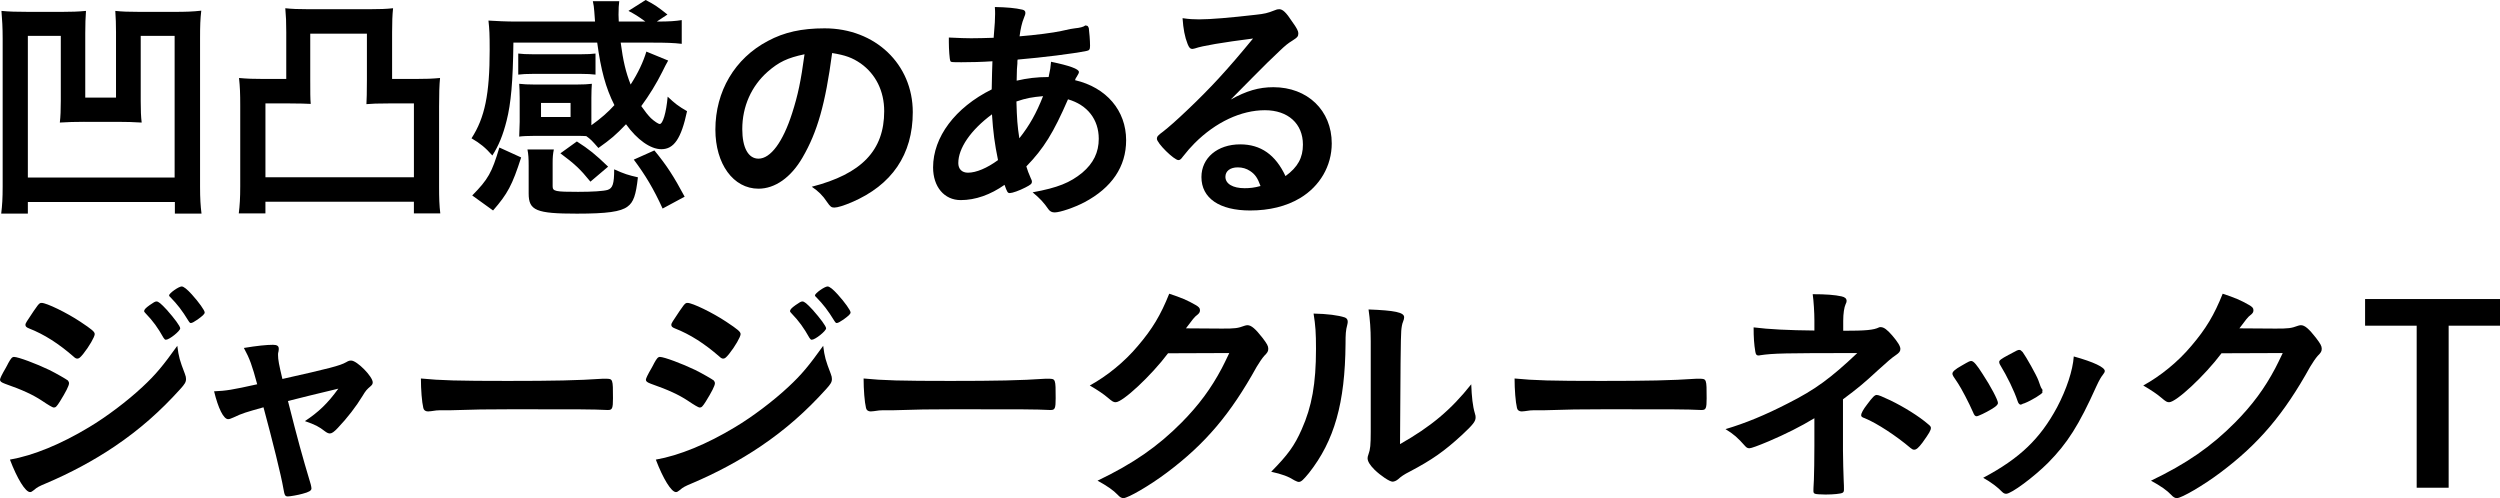
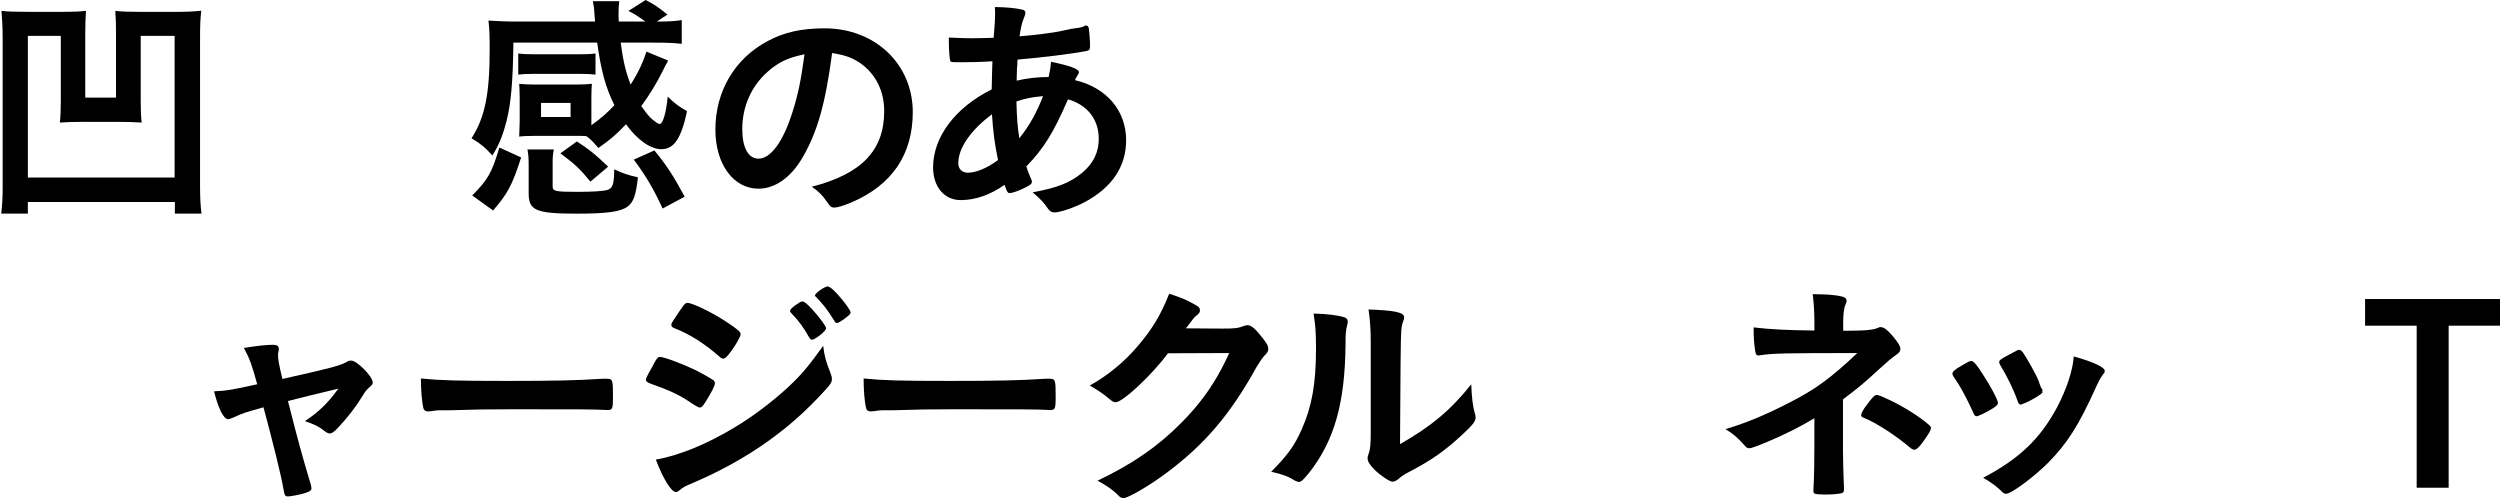
<svg xmlns="http://www.w3.org/2000/svg" id="_イヤー_2" viewBox="0 0 227.11 45.253">
  <g id="design">
    <g>
      <path d="M10.54,2.992c0-.813-.022-1.363-.066-2.002,.638,.066,1.188,.088,2.2,.088h3.146c1.012,0,1.694-.021,2.464-.109-.088,.748-.11,1.363-.11,2.529v13.444c0,1.122,.044,1.761,.132,2.465h-2.42v-1.057H2.53v1.057H.11c.088-.749,.132-1.364,.132-2.465V3.521C.242,2.509,.198,1.782,.132,.99c.704,.066,1.32,.088,2.464,.088h3.037c.858,0,1.474-.021,2.178-.088-.044,.639-.066,1.166-.066,2.024v5.853h2.794V2.992Zm-2.882,8.075c-.902,0-1.474,.022-2.223,.066,.066-.55,.088-1.188,.088-1.98V3.257H2.53v12.872H15.864V3.257h-3.081v5.94c0,.814,.022,1.408,.088,1.937-.748-.044-1.32-.066-2.223-.066h-2.992Z" />
-       <path d="M37.688,7.173c1.034,0,1.54-.021,2.288-.088-.066,.638-.088,1.475-.088,2.597v7.261c0,1.034,.022,1.738,.11,2.442h-2.398v-1.057h-13.488v1.057h-2.42c.088-.727,.132-1.386,.132-2.465v-7.305c0-1.145-.022-1.694-.11-2.53,.748,.066,1.276,.088,2.289,.088h2.002V2.927c0-.946-.022-1.431-.088-2.179,.616,.066,1.188,.088,2.068,.088h5.633c.902,0,1.452-.021,2.09-.088-.066,.639-.088,1.232-.088,2.179V7.173h2.068Zm-2.398,2.223c-.968,0-1.562,.022-2.002,.065,.022-.483,.044-.968,.044-2.222V3.059h-5.148V7.239c0,1.144,0,1.738,.044,2.2-.396-.021-1.034-.044-1.958-.044h-2.156v6.711h13.488v-6.711h-2.311Z" />
      <path d="M53.725,11.376c.858-.616,1.497-1.167,2.09-1.826-.792-1.562-1.232-3.213-1.562-5.677h-7.613c-.044,3.542-.22,5.522-.616,7.085-.33,1.319-.727,2.288-1.298,3.168-.616-.704-1.1-1.101-1.892-1.562,1.21-1.871,1.65-4.005,1.65-8.031,0-1.431-.022-1.849-.11-2.663,.704,.044,1.606,.089,2.552,.089h7.129q-.044-.419-.066-.902c-.022-.396-.066-.616-.132-.946h2.398c-.044,.286-.066,.704-.066,1.231,0,.154,0,.177,.022,.617h2.42c-.704-.507-.946-.66-1.54-.969l1.562-.99c.814,.418,1.123,.639,1.98,1.32l-.968,.639c1.188,0,1.694-.045,2.267-.133V3.982c-.748-.088-1.474-.109-2.575-.109h-2.97c.22,1.672,.462,2.684,.902,3.807,.682-1.057,1.144-2.047,1.43-2.993l1.98,.814q-.242,.418-.528,1.012c-.55,1.101-1.188,2.135-1.915,3.125,.352,.506,.616,.836,.88,1.1,.308,.286,.682,.528,.792,.528,.286,0,.594-1.012,.726-2.486,.616,.594,.99,.88,1.76,1.32-.528,2.486-1.188,3.454-2.333,3.454-.99,0-2.2-.858-3.212-2.267-.946,.99-1.364,1.343-2.508,2.157-.616-.704-.682-.771-1.1-1.078-.286-.022-.462-.022-.858-.022h-3.917c-.506,0-1.034,.022-1.32,.066,0-.133,.022-.572,.044-1.343v-2.156c0-.506-.022-.99-.044-1.298,.418,.044,.77,.066,1.342,.066h3.917c.594,0,.924-.022,1.342-.066-.022,.286-.044,.727-.044,1.276v2.486Zm-6.381,2.927c-.814,2.529-1.232,3.3-2.552,4.818l-1.892-1.364c1.452-1.475,1.782-2.068,2.464-4.356l1.98,.902Zm6.755-7.525c-.375-.044-.749-.066-1.32-.066h-4.379c-.55,0-.968,.022-1.32,.066v-1.914c.352,.043,.704,.065,1.32,.065h4.379c.616,0,.946-.022,1.32-.065v1.914Zm-3.895,10.143c0,.463,.242,.507,2.311,.507,1.32,0,2.311-.066,2.685-.177,.462-.153,.594-.55,.594-1.869,.924,.418,1.276,.527,2.156,.726-.176,1.606-.396,2.267-.946,2.662-.616,.462-1.849,.639-4.599,.639-3.697,0-4.379-.286-4.379-1.827v-2.529c0-.639-.022-1.035-.11-1.475h2.398c-.088,.418-.11,.727-.11,1.232v2.111Zm-1.056-6.292h2.685v-1.276h-2.685v1.276Zm4.489,5.874c-.946-1.166-1.43-1.605-2.729-2.574l1.497-1.078c1.1,.704,1.672,1.166,2.838,2.289l-1.606,1.363Zm5.809-2.838c1.122,1.364,1.76,2.354,2.75,4.203l-2.002,1.078c-.814-1.783-1.562-3.037-2.619-4.445l1.871-.836Z" />
      <path d="M72.909,14.303c-1.056,1.826-2.508,2.838-4.004,2.838-2.289,0-3.917-2.244-3.917-5.369,0-3.477,1.76-6.469,4.774-8.053,1.474-.792,3.059-1.145,5.149-1.145,4.599,0,8.009,3.257,8.009,7.613,0,3.851-1.893,6.623-5.545,8.186-.726,.308-1.298,.484-1.584,.484-.264,0-.374-.089-.66-.507-.374-.572-.792-.99-1.386-1.386,4.533-1.166,6.579-3.301,6.579-6.865,0-1.826-.77-3.366-2.134-4.335-.77-.528-1.386-.748-2.596-.946-.616,4.643-1.342,7.174-2.685,9.484Zm-3.168-7.79c-1.474,1.299-2.31,3.146-2.31,5.215,0,1.694,.55,2.685,1.474,2.685,1.1,0,2.222-1.518,3.058-4.137,.528-1.65,.792-2.904,1.123-5.347-1.562,.33-2.333,.704-3.345,1.584Z" />
      <path d="M90.157,5.566c-1.012,.066-1.958,.088-2.794,.088-.924,0-.99,0-1.034-.131-.066-.133-.132-1.057-.132-1.695v-.418c1.034,.045,1.474,.066,2.024,.066,.528,0,1.386-.021,2.046-.044,.11-1.276,.132-1.716,.132-2.156,0-.198,0-.33-.022-.638,1.056,.021,1.87,.088,2.508,.241,.176,.044,.264,.132,.264,.286,0,.11-.022,.198-.132,.463-.176,.418-.308,.989-.396,1.672,1.408-.11,3.103-.33,3.785-.484,.66-.154,1.122-.242,1.232-.242,.462-.044,.792-.132,.924-.242,.022-.021,.044-.021,.044-.021,.044,0,.066,.021,.11,.021,.088,0,.154,.088,.198,.242,.044,.33,.11,1.101,.11,1.584,0,.33-.066,.418-.286,.463-1.298,.264-3.983,.594-6.293,.792-.022,.088-.022,.132-.022,.352-.044,.419-.044,.462-.066,1.562,.968-.22,1.826-.33,2.904-.33,.154-.704,.176-.88,.22-1.386,1.694,.352,2.53,.66,2.53,.924,0,.088-.022,.154-.198,.439-.066,.088-.11,.154-.154,.309,2.838,.66,4.643,2.75,4.643,5.457,0,2.398-1.298,4.312-3.785,5.633-.924,.484-2.222,.924-2.707,.924-.242,0-.418-.088-.55-.264-.462-.66-.748-.969-1.452-1.562,2.288-.418,3.41-.88,4.511-1.782,1.012-.858,1.496-1.849,1.496-3.081,0-1.76-1.034-3.08-2.794-3.586-1.32,3.036-2.2,4.467-3.785,6.095,.11,.374,.198,.595,.396,1.056,.088,.177,.11,.242,.11,.309,0,.22-.088,.286-.594,.55-.55,.286-1.188,.507-1.408,.507-.198,0-.242-.066-.484-.748-1.276,.901-2.641,1.386-3.983,1.386-1.496,0-2.508-1.21-2.508-2.971,0-2.75,2.002-5.435,5.325-7.085,.022-1.145,.044-2.112,.066-2.553Zm-3.102,9.242c0,.55,.33,.88,.88,.88,.748,0,1.738-.418,2.729-1.145-.308-1.496-.44-2.508-.55-4.158-1.936,1.431-3.058,3.08-3.058,4.423Zm7.701-6.073c-.99,.088-1.518,.176-2.42,.484,.044,1.562,.088,2.222,.264,3.345,.924-1.167,1.541-2.267,2.156-3.829Z" />
-       <path d="M115.678,7.921c3.103,0,5.303,2.112,5.303,5.104,0,2.047-1.078,3.895-2.882,4.974-1.254,.748-2.794,1.122-4.533,1.122-2.794,0-4.423-1.122-4.423-3.037,0-1.738,1.452-2.97,3.521-2.97,1.871,0,3.212,.946,4.115,2.882,1.122-.813,1.584-1.672,1.584-2.86,0-1.892-1.342-3.124-3.454-3.124-2.157,0-4.467,1.078-6.381,2.992-.352,.352-.682,.727-1.078,1.232-.154,.22-.264,.308-.396,.308-.396,0-1.958-1.54-1.958-1.937,0-.197,.088-.308,.572-.66,.506-.396,1.232-1.033,2.156-1.914,2.134-2.023,3.697-3.719,6.007-6.535-2.75,.353-4.599,.66-5.281,.902-.11,.022-.176,.045-.242,.045-.176,0-.286-.11-.418-.44-.264-.66-.396-1.387-.462-2.354,.594,.088,1.012,.109,1.497,.109,1.056,0,2.838-.153,5.148-.418,.814-.088,1.078-.153,1.694-.396,.198-.088,.308-.11,.44-.11,.308,0,.616,.265,1.188,1.145,.418,.572,.55,.857,.55,1.034,0,.286-.066,.374-.55,.682-.396,.242-.638,.44-1.145,.925-1.1,1.056-1.122,1.056-2.486,2.441-.968,.99-1.078,1.101-1.958,1.98,1.43-.792,2.552-1.122,3.873-1.122Zm-2.112,7.613c-.33-.22-.704-.33-1.122-.33-.682,0-1.123,.33-1.123,.858,0,.638,.682,1.034,1.738,1.034,.484,0,.902-.044,1.452-.198-.264-.727-.484-1.057-.946-1.364Z" />
-       <path d="M5.457,36.451c-.308,.484-.396,.572-.572,.572q-.154,0-1.1-.638c-.77-.507-1.738-.968-3.323-1.519-.352-.132-.462-.22-.462-.374,0-.11,.176-.483,.528-1.078,.088-.176,.176-.308,.22-.418,.242-.44,.352-.572,.528-.572,.374,0,2.024,.616,3.212,1.188,.66,.33,1.496,.814,1.672,.946,.066,.088,.11,.153,.11,.264,0,.22-.308,.814-.814,1.628Zm11.332-2.508c.088,.22,.11,.352,.11,.484,0,.285-.11,.462-.528,.924-1.827,2.024-3.697,3.674-5.941,5.192-1.915,1.298-4.115,2.465-6.249,3.366-.638,.265-.836,.375-1.078,.595-.198,.153-.264,.198-.374,.198-.418,0-1.166-1.211-1.826-2.949,2.134-.373,4.643-1.408,7.195-2.948,1.584-.946,3.477-2.376,4.841-3.652,1.21-1.122,1.892-1.958,3.168-3.74,.132,1.034,.22,1.32,.682,2.53Zm-9.219-1.805c-.286,.353-.396,.44-.55,.44-.088,0-.198-.044-.33-.176-1.364-1.188-2.663-2.024-4.071-2.575-.22-.088-.308-.176-.308-.308,0-.088,.022-.153,.132-.33,1.056-1.606,1.1-1.672,1.342-1.672,.44,0,2.266,.88,3.521,1.716,1.056,.704,1.298,.902,1.298,1.122,0,.242-.506,1.122-1.034,1.782Zm7.283-1.452c-.506-.901-.946-1.519-1.628-2.222-.11-.11-.132-.154-.132-.198,0-.132,.132-.286,.506-.55,.352-.242,.484-.33,.616-.33,.176,0,.396,.176,.946,.77,.682,.771,1.21,1.475,1.21,1.672,0,.242-.99,1.035-1.298,1.035-.088,0-.132-.045-.22-.177Zm3.081-1.649c-.286,.197-.484,.308-.594,.308-.066,0-.11-.022-.22-.198-.594-.968-.99-1.475-1.65-2.156-.088-.066-.11-.132-.11-.154,0-.197,.88-.814,1.144-.814,.176,0,.484,.242,.924,.727,.638,.704,1.166,1.452,1.166,1.629,0,.153-.176,.308-.66,.66Z" />
      <path d="M31.44,32.909c.22-.132,.308-.154,.462-.154,.528,0,1.958,1.452,1.958,1.98,0,.154-.066,.242-.22,.374-.308,.264-.418,.374-.704,.858-.572,.946-1.386,2.002-2.244,2.904-.352,.374-.55,.506-.726,.506-.132,0-.264-.065-.418-.176-.594-.462-.902-.616-1.848-.946,1.232-.814,2.068-1.606,3.037-2.948q-2.86,.682-4.577,1.122c.924,3.652,1.254,4.841,2.068,7.569,.044,.198,.066,.286,.066,.374,0,.197-.22,.33-.814,.484-.374,.109-1.122,.241-1.32,.241-.264,0-.308-.088-.418-.726-.198-1.166-.99-4.357-1.805-7.371-1.628,.462-1.892,.527-2.728,.924-.242,.11-.374,.154-.484,.154-.418,0-.902-.99-1.276-2.53,1.1-.044,1.628-.132,3.917-.639-.462-1.716-.682-2.332-1.21-3.3,1.188-.198,2.068-.286,2.641-.286,.374,0,.528,.109,.528,.352,0,.066,0,.11-.022,.242-.044,.132-.044,.22-.044,.33,0,.44,.088,.88,.396,2.179,4.225-.946,5.259-1.211,5.787-1.519Z" />
      <path d="M46.18,34.604c4.026,0,6.337-.044,8.559-.198h.286c.66,0,.66,.022,.66,1.782,0,.902-.066,1.057-.44,1.057h-.088c-1.452-.066-2.266-.066-8.625-.066-2.333,0-3.499,.021-5.523,.088h-.638c-.704,0-.814,.021-1.232,.088-.11,0-.198,.022-.242,.022-.242,0-.396-.11-.44-.309-.132-.55-.22-1.672-.22-2.685,1.782,.177,3.345,.221,7.943,.221Z" />
      <path d="M64.132,36.451c-.308,.484-.396,.572-.572,.572q-.154,0-1.1-.638c-.77-.507-1.738-.968-3.323-1.519-.352-.132-.462-.22-.462-.374,0-.11,.176-.483,.528-1.078,.088-.176,.176-.308,.22-.418,.242-.44,.352-.572,.528-.572,.374,0,2.024,.616,3.212,1.188,.66,.33,1.496,.814,1.672,.946,.066,.088,.11,.153,.11,.264,0,.22-.308,.814-.814,1.628Zm11.332-2.508c.088,.22,.11,.352,.11,.484,0,.285-.11,.462-.528,.924-1.827,2.024-3.697,3.674-5.941,5.192-1.915,1.298-4.115,2.465-6.249,3.366-.638,.265-.836,.375-1.078,.595-.198,.153-.264,.198-.374,.198-.418,0-1.166-1.211-1.826-2.949,2.134-.373,4.643-1.408,7.195-2.948,1.584-.946,3.477-2.376,4.841-3.652,1.21-1.122,1.892-1.958,3.168-3.74,.132,1.034,.22,1.32,.682,2.53Zm-9.219-1.805c-.286,.353-.396,.44-.55,.44-.088,0-.198-.044-.33-.176-1.364-1.188-2.663-2.024-4.071-2.575-.22-.088-.308-.176-.308-.308,0-.088,.022-.153,.132-.33,1.056-1.606,1.1-1.672,1.342-1.672,.44,0,2.266,.88,3.521,1.716,1.056,.704,1.298,.902,1.298,1.122,0,.242-.506,1.122-1.034,1.782Zm7.283-1.452c-.506-.901-.946-1.519-1.628-2.222-.11-.11-.132-.154-.132-.198,0-.132,.132-.286,.506-.55,.352-.242,.484-.33,.616-.33,.176,0,.396,.176,.946,.77,.682,.771,1.21,1.475,1.21,1.672,0,.242-.99,1.035-1.298,1.035-.088,0-.132-.045-.22-.177Zm3.081-1.649c-.286,.197-.484,.308-.594,.308-.066,0-.11-.022-.22-.198-.594-.968-.99-1.475-1.65-2.156-.088-.066-.11-.132-.11-.154,0-.197,.88-.814,1.144-.814,.176,0,.484,.242,.924,.727,.638,.704,1.166,1.452,1.166,1.629,0,.153-.176,.308-.66,.66Z" />
      <path d="M86.396,34.604c4.026,0,6.337-.044,8.559-.198h.286c.66,0,.66,.022,.66,1.782,0,.902-.066,1.057-.44,1.057h-.088c-1.452-.066-2.266-.066-8.625-.066-2.333,0-3.499,.021-5.523,.088h-.638c-.704,0-.814,.021-1.232,.088-.11,0-.198,.022-.242,.022-.242,0-.396-.11-.44-.309-.132-.55-.22-1.672-.22-2.685,1.782,.177,3.345,.221,7.943,.221Z" />
      <path d="M106.108,32.095c-1.518,2.024-4.115,4.444-4.752,4.444-.198,0-.286-.043-.727-.418-.33-.285-.902-.682-1.628-1.1,1.562-.858,3.168-2.156,4.378-3.608,1.298-1.519,2.068-2.795,2.838-4.731,1.078,.353,1.65,.595,2.376,1.013,.308,.176,.418,.286,.418,.484,0,.176-.066,.286-.264,.439-.22,.154-.44,.44-1.012,1.21l3.278,.022c1.188,0,1.408-.022,2.068-.264,.088-.022,.154-.044,.242-.044,.352,0,.726,.33,1.364,1.144,.418,.55,.528,.748,.528,.99s-.066,.353-.374,.66c-.176,.198-.462,.616-.682,.99-2.376,4.29-4.665,6.997-8.163,9.615-1.519,1.145-3.521,2.311-3.938,2.311-.176,0-.33-.088-.528-.308-.374-.396-.968-.814-1.826-1.276,3.212-1.54,5.457-3.081,7.657-5.303,1.562-1.585,2.662-3.081,3.63-4.907,.198-.374,.33-.66,.682-1.386l-5.567,.021Z" />
      <path d="M122.168,28.838c.176,.066,.264,.199,.264,.375,0,.088,0,.132-.044,.308-.132,.484-.154,.836-.154,1.716-.044,5.369-1.012,8.802-3.322,11.729-.506,.615-.704,.813-.924,.813-.088,0-.198-.044-.374-.132-.594-.374-1.144-.572-2.134-.792,1.518-1.54,2.112-2.354,2.772-3.851,.924-2.068,1.298-4.158,1.298-7.305,0-1.453-.044-2.112-.22-3.213,1.232,.022,2.245,.154,2.838,.352Zm2.354,2.135c0-1.078-.066-1.936-.198-2.86,2.376,.088,3.234,.265,3.234,.704,0,.132-.022,.198-.11,.44-.066,.132-.132,.483-.154,.813q-.066,.595-.11,10.275c2.794-1.584,4.621-3.102,6.469-5.435,.044,1.145,.132,1.98,.33,2.641,.066,.198,.066,.265,.066,.374,0,.352-.22,.639-1.232,1.584-1.628,1.496-2.728,2.267-4.774,3.345-.484,.242-.77,.44-1.034,.683-.154,.132-.352,.22-.506,.22-.264,0-1.057-.528-1.628-1.078-.44-.44-.638-.771-.638-1.057,0-.11,.022-.176,.088-.374,.154-.418,.198-.814,.198-2.023v-8.252Z" />
-       <path d="M145.533,34.604c4.026,0,6.337-.044,8.559-.198h.286c.66,0,.66,.022,.66,1.782,0,.902-.066,1.057-.44,1.057h-.088c-1.452-.066-2.266-.066-8.625-.066-2.333,0-3.499,.021-5.523,.088h-.638c-.704,0-.814,.021-1.232,.088-.11,0-.198,.022-.242,.022-.242,0-.396-.11-.44-.309-.132-.55-.22-1.672-.22-2.685,1.782,.177,3.345,.221,7.943,.221Z" />
      <path d="M164.827,37.992c-1.232,.748-2.64,1.452-4.136,2.09-.99,.418-1.606,.639-1.76,.639-.154,0-.264-.045-.396-.198-.682-.771-1.034-1.078-1.783-1.54,1.783-.528,3.609-1.276,5.699-2.354,2.442-1.232,3.851-2.267,6.271-4.555-6.623,0-7.635,.021-8.823,.198-.066,.021-.11,.021-.154,.021-.176,0-.242-.088-.286-.352-.11-.66-.154-1.276-.154-2.201,1.386,.177,3.19,.265,5.522,.286v-.924c0-.704-.066-1.761-.154-2.376,1.21,0,2.024,.065,2.618,.197,.308,.066,.462,.198,.462,.418,0,.088-.022,.154-.088,.287-.132,.285-.22,.857-.22,1.518v.902c2.046,0,2.772-.066,3.256-.309,.044-.021,.088-.021,.154-.021,.286,0,.594,.242,1.034,.748,.528,.616,.749,.99,.749,1.232,0,.22-.11,.352-.396,.55-.396,.264-.748,.572-1.694,1.431-1.188,1.1-1.738,1.562-3.125,2.596v4.665c0,.682,.044,2.244,.066,2.729,.022,.352,.022,.571,.022,.659v.177c0,.132-.044,.22-.132,.264-.154,.089-.858,.154-1.453,.154h-.154c-.968-.022-1.012-.044-1.034-.308,0-.198,0-.221,.044-1.035,.022-.66,.044-1.781,.044-3.08v-2.508Zm4.775-1.232c.506-.682,.704-.881,.88-.881,.176,0,.484,.133,1.232,.484,1.232,.595,2.618,1.453,3.455,2.179,.198,.153,.242,.242,.242,.33,0,.22-.154,.483-.77,1.342-.352,.462-.55,.639-.748,.639-.11,0-.198-.044-.33-.154-1.298-1.101-3.036-2.244-4.159-2.706-.264-.088-.33-.154-.33-.286,0-.154,.198-.528,.528-.946Z" />
      <path d="M179.236,37.441c-.352-.813-1.078-2.2-1.364-2.618-.44-.638-.506-.748-.506-.88,0-.176,.242-.396,.836-.727,.682-.396,.77-.439,.902-.418,.198,.022,.484,.353,1.012,1.188,.726,1.101,1.386,2.354,1.386,2.618,0,.154-.154,.309-.594,.572-.506,.309-1.21,.639-1.342,.639-.132,0-.22-.089-.33-.375Zm11.97-3.74c0,.088-.044,.176-.132,.286-.22,.286-.352,.506-.638,1.122-1.584,3.521-2.618,5.148-4.378,6.932-1.298,1.298-3.345,2.816-3.807,2.816-.132,0-.242-.045-.374-.177-.396-.418-1.012-.88-1.716-1.276,3.322-1.76,5.171-3.542,6.711-6.402,.858-1.629,1.43-3.345,1.518-4.621,1.826,.506,2.816,.99,2.816,1.32Zm-5.655,1.937c0,.132-1.012,.748-1.628,.99-.132,.044-.22,.065-.22,.088-.066,.021-.11,.044-.132,.044-.11,0-.22-.11-.286-.33-.308-.924-.924-2.2-1.606-3.322q-.044-.066-.066-.221c0-.153,.176-.285,.836-.638,.814-.44,.858-.462,.99-.462,.11,0,.154,.044,.308,.197,.308,.419,1.254,2.091,1.43,2.575,.132,.374,.22,.638,.286,.726,.066,.066,.088,.133,.088,.154l-.022,.132,.022,.066Z" />
-       <path d="M201.809,32.095c-1.518,2.024-4.115,4.444-4.753,4.444-.198,0-.286-.043-.726-.418-.33-.285-.902-.682-1.628-1.1,1.562-.858,3.168-2.156,4.378-3.608,1.298-1.519,2.068-2.795,2.838-4.731,1.078,.353,1.65,.595,2.376,1.013,.308,.176,.418,.286,.418,.484,0,.176-.066,.286-.264,.439-.22,.154-.44,.44-1.012,1.21l3.278,.022c1.188,0,1.408-.022,2.068-.264,.088-.022,.154-.044,.242-.044,.353,0,.727,.33,1.364,1.144,.418,.55,.528,.748,.528,.99s-.066,.353-.374,.66c-.176,.198-.462,.616-.682,.99-2.376,4.29-4.665,6.997-8.163,9.615-1.519,1.145-3.521,2.311-3.939,2.311-.176,0-.33-.088-.528-.308-.374-.396-.968-.814-1.826-1.276,3.212-1.54,5.457-3.081,7.657-5.303,1.562-1.585,2.662-3.081,3.63-4.907,.198-.374,.33-.66,.682-1.386l-5.567,.021Z" />
      <path d="M227.11,27.166v2.421h-4.665v14.72h-2.904v-14.72h-4.687v-2.421h12.256Z" />
    </g>
  </g>
</svg>